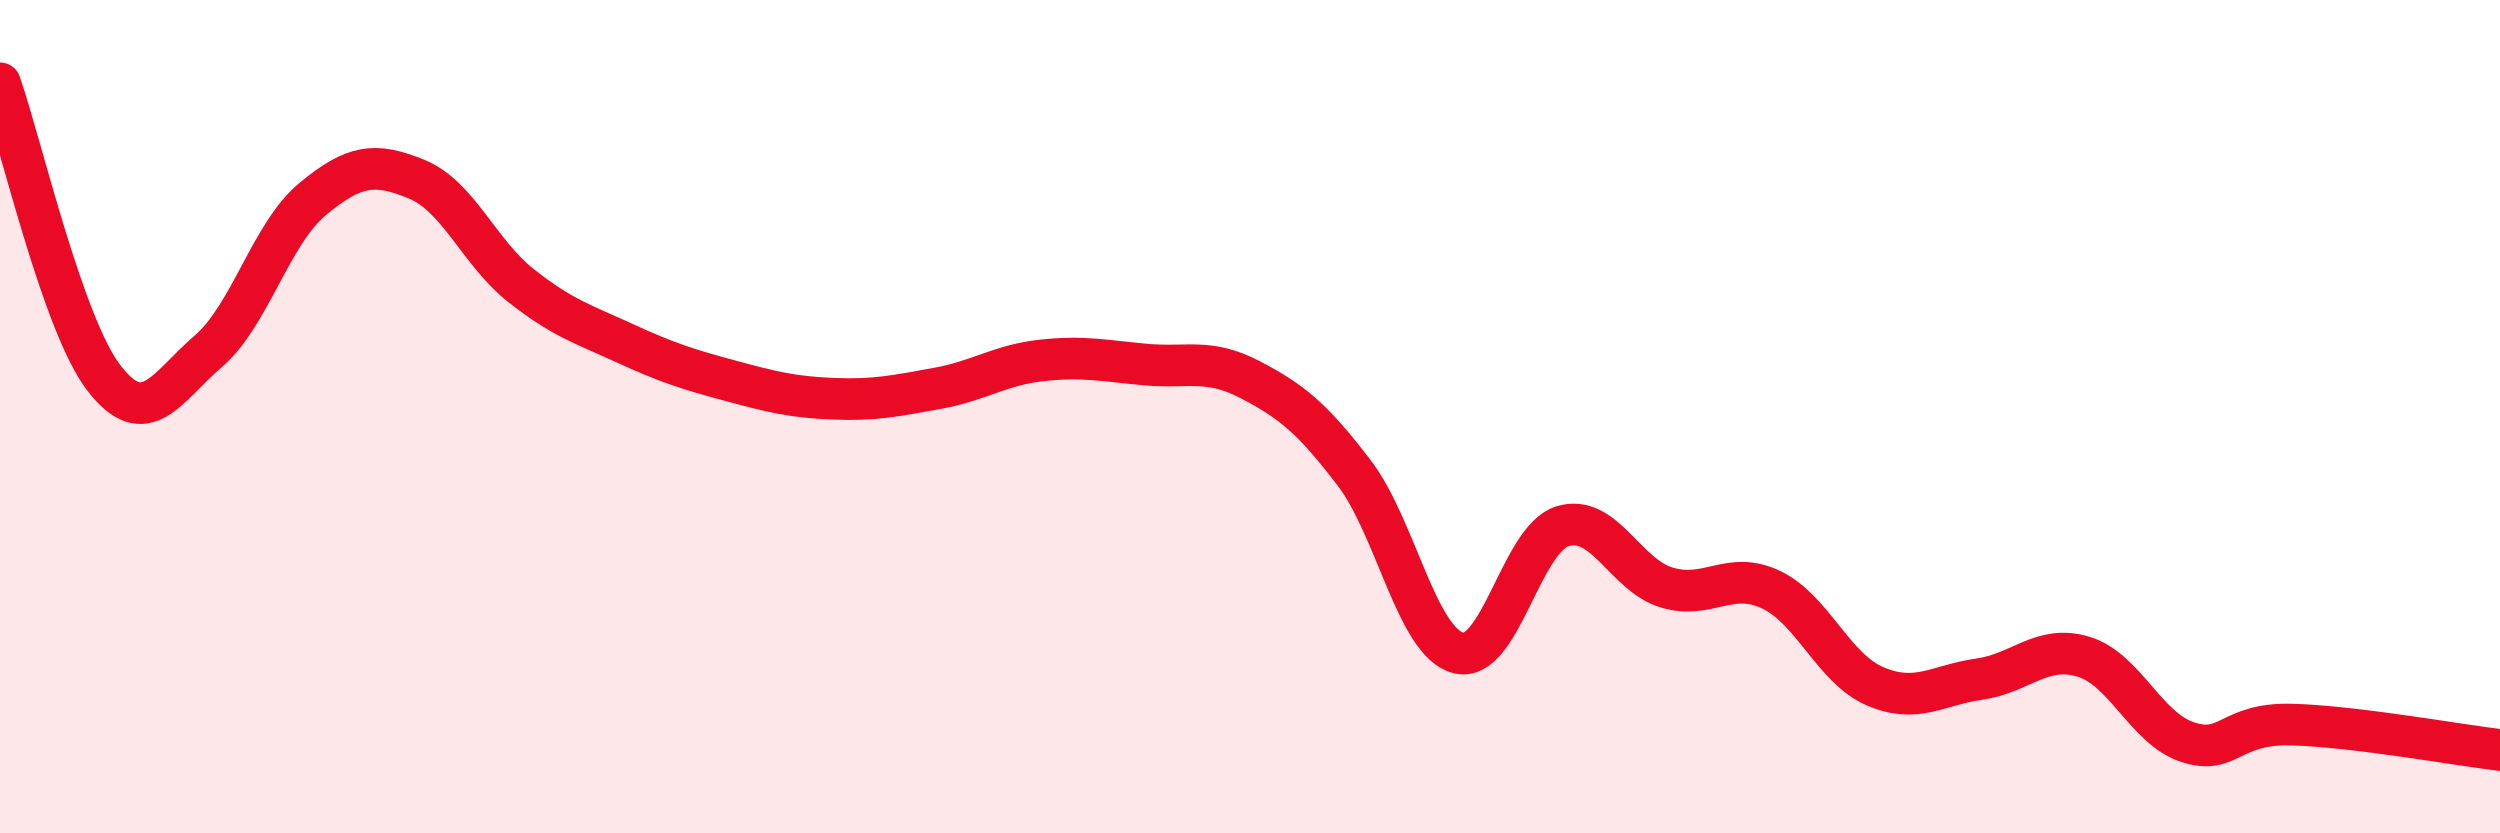
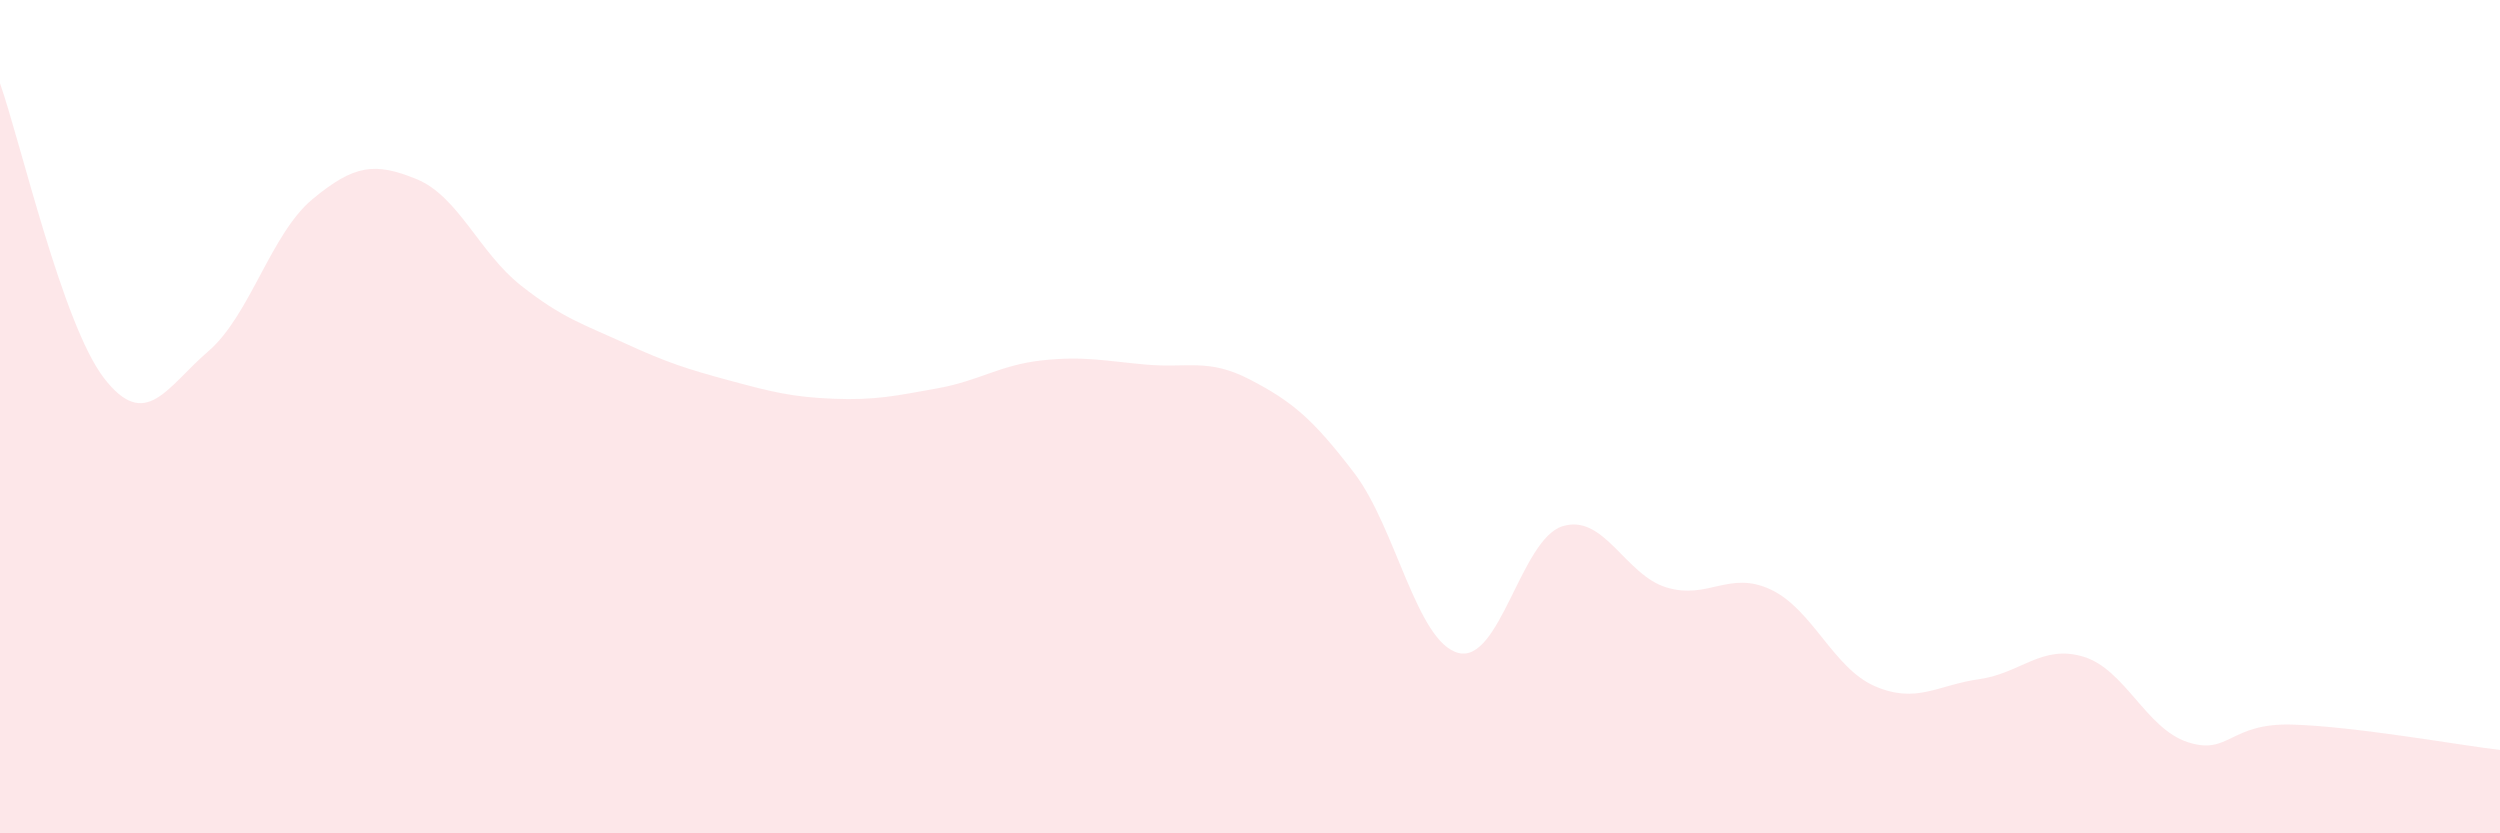
<svg xmlns="http://www.w3.org/2000/svg" width="60" height="20" viewBox="0 0 60 20">
  <path d="M 0,2 C 0.5,3.42 1.5,7.79 2.5,9.08 C 3.5,10.37 4,9.29 5,8.43 C 6,7.57 6.5,5.61 7.5,4.78 C 8.5,3.95 9,3.89 10,4.3 C 11,4.71 11.5,6.06 12.5,6.85 C 13.5,7.64 14,7.78 15,8.24 C 16,8.7 16.5,8.86 17.5,9.13 C 18.5,9.4 19,9.53 20,9.57 C 21,9.61 21.5,9.5 22.5,9.32 C 23.5,9.14 24,8.76 25,8.65 C 26,8.54 26.5,8.66 27.5,8.75 C 28.5,8.84 29,8.59 30,9.11 C 31,9.63 31.5,10.04 32.5,11.35 C 33.5,12.66 34,15.41 35,15.67 C 36,15.93 36.5,12.94 37.5,12.63 C 38.5,12.32 39,13.8 40,14.1 C 41,14.4 41.5,13.68 42.5,14.15 C 43.5,14.62 44,16.04 45,16.47 C 46,16.9 46.5,16.44 47.5,16.3 C 48.5,16.16 49,15.46 50,15.76 C 51,16.06 51.5,17.48 52.5,17.81 C 53.5,18.14 53.5,17.35 55,17.39 C 56.5,17.43 59,17.88 60,18L60 20L0 20Z" fill="#EB0A25" opacity="0.1" stroke-linecap="round" stroke-linejoin="round" />
-   <path d="M 0,2 C 0.5,3.42 1.5,7.79 2.5,9.08 C 3.5,10.37 4,9.29 5,8.43 C 6,7.57 6.5,5.61 7.5,4.78 C 8.5,3.95 9,3.89 10,4.3 C 11,4.71 11.5,6.06 12.5,6.85 C 13.5,7.64 14,7.78 15,8.24 C 16,8.7 16.5,8.86 17.5,9.13 C 18.5,9.4 19,9.53 20,9.57 C 21,9.61 21.5,9.5 22.5,9.32 C 23.5,9.14 24,8.76 25,8.65 C 26,8.54 26.5,8.66 27.5,8.75 C 28.5,8.84 29,8.59 30,9.11 C 31,9.63 31.5,10.04 32.5,11.35 C 33.5,12.66 34,15.41 35,15.67 C 36,15.93 36.5,12.94 37.5,12.63 C 38.5,12.32 39,13.8 40,14.1 C 41,14.4 41.5,13.68 42.5,14.15 C 43.5,14.62 44,16.04 45,16.47 C 46,16.9 46.5,16.44 47.5,16.3 C 48.5,16.16 49,15.46 50,15.76 C 51,16.06 51.5,17.48 52.5,17.81 C 53.5,18.14 53.5,17.35 55,17.39 C 56.5,17.43 59,17.88 60,18" stroke="#EB0A25" stroke-width="1" fill="none" stroke-linecap="round" stroke-linejoin="round" />
</svg>